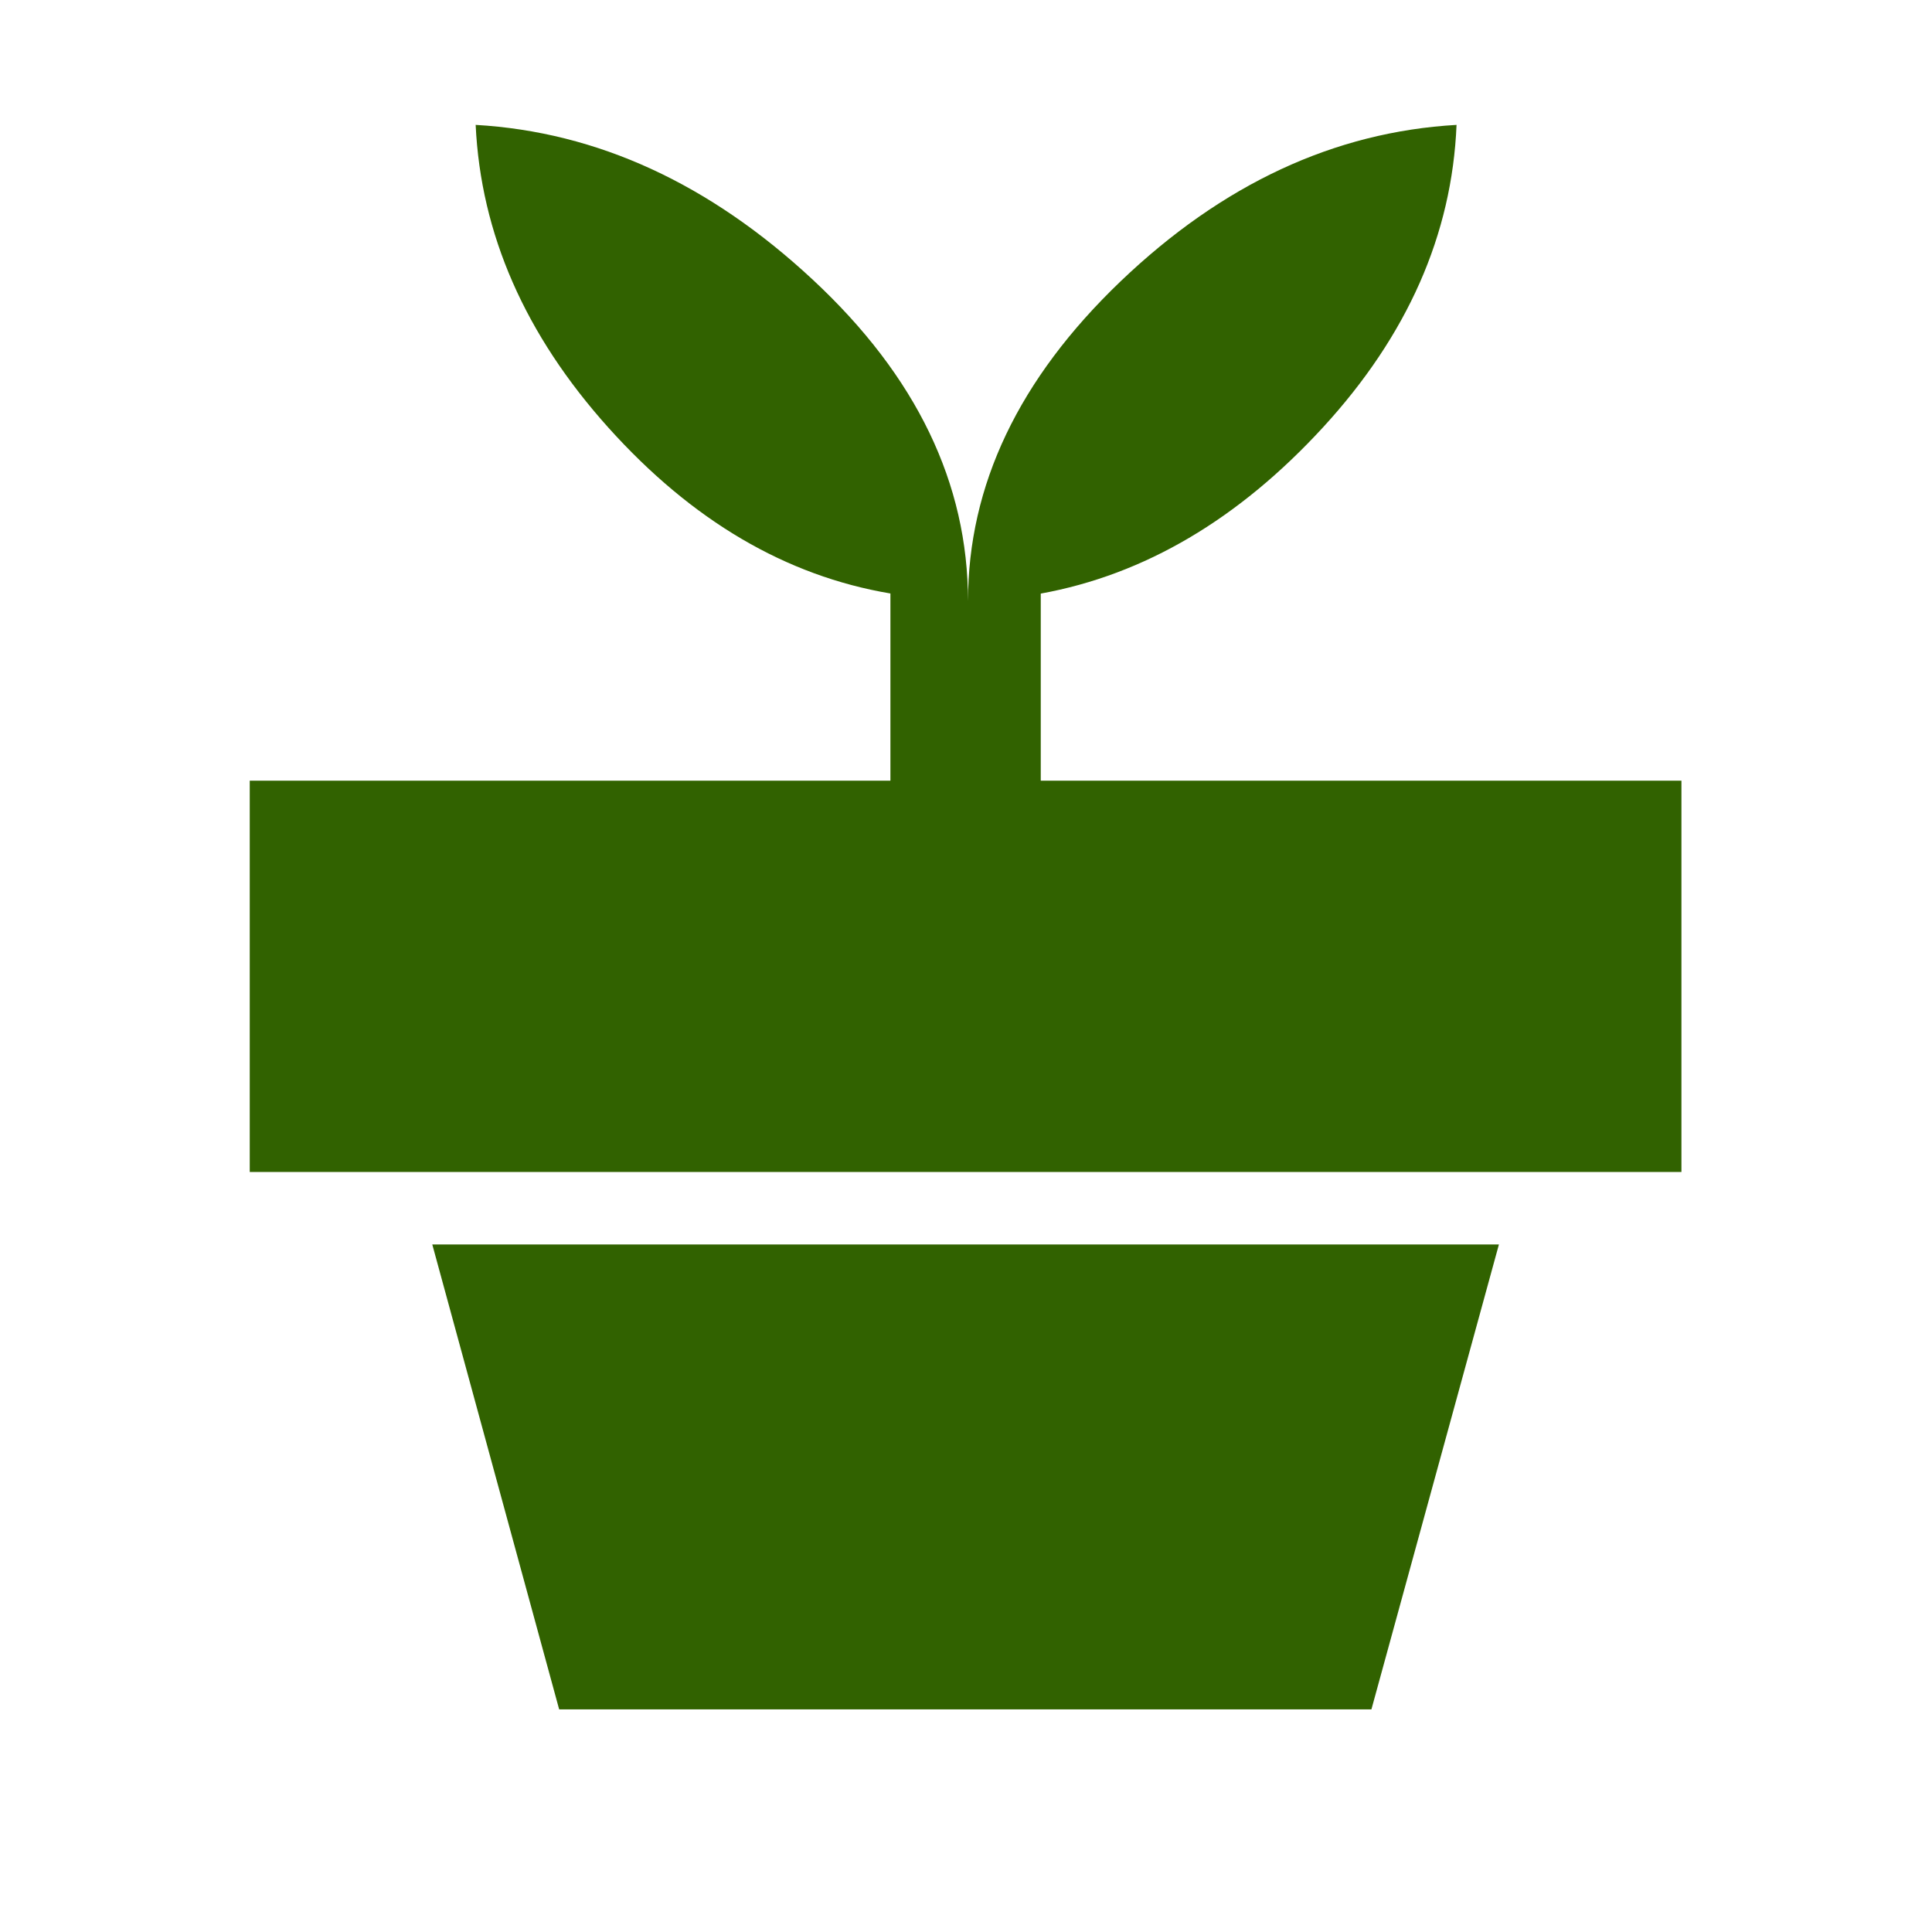
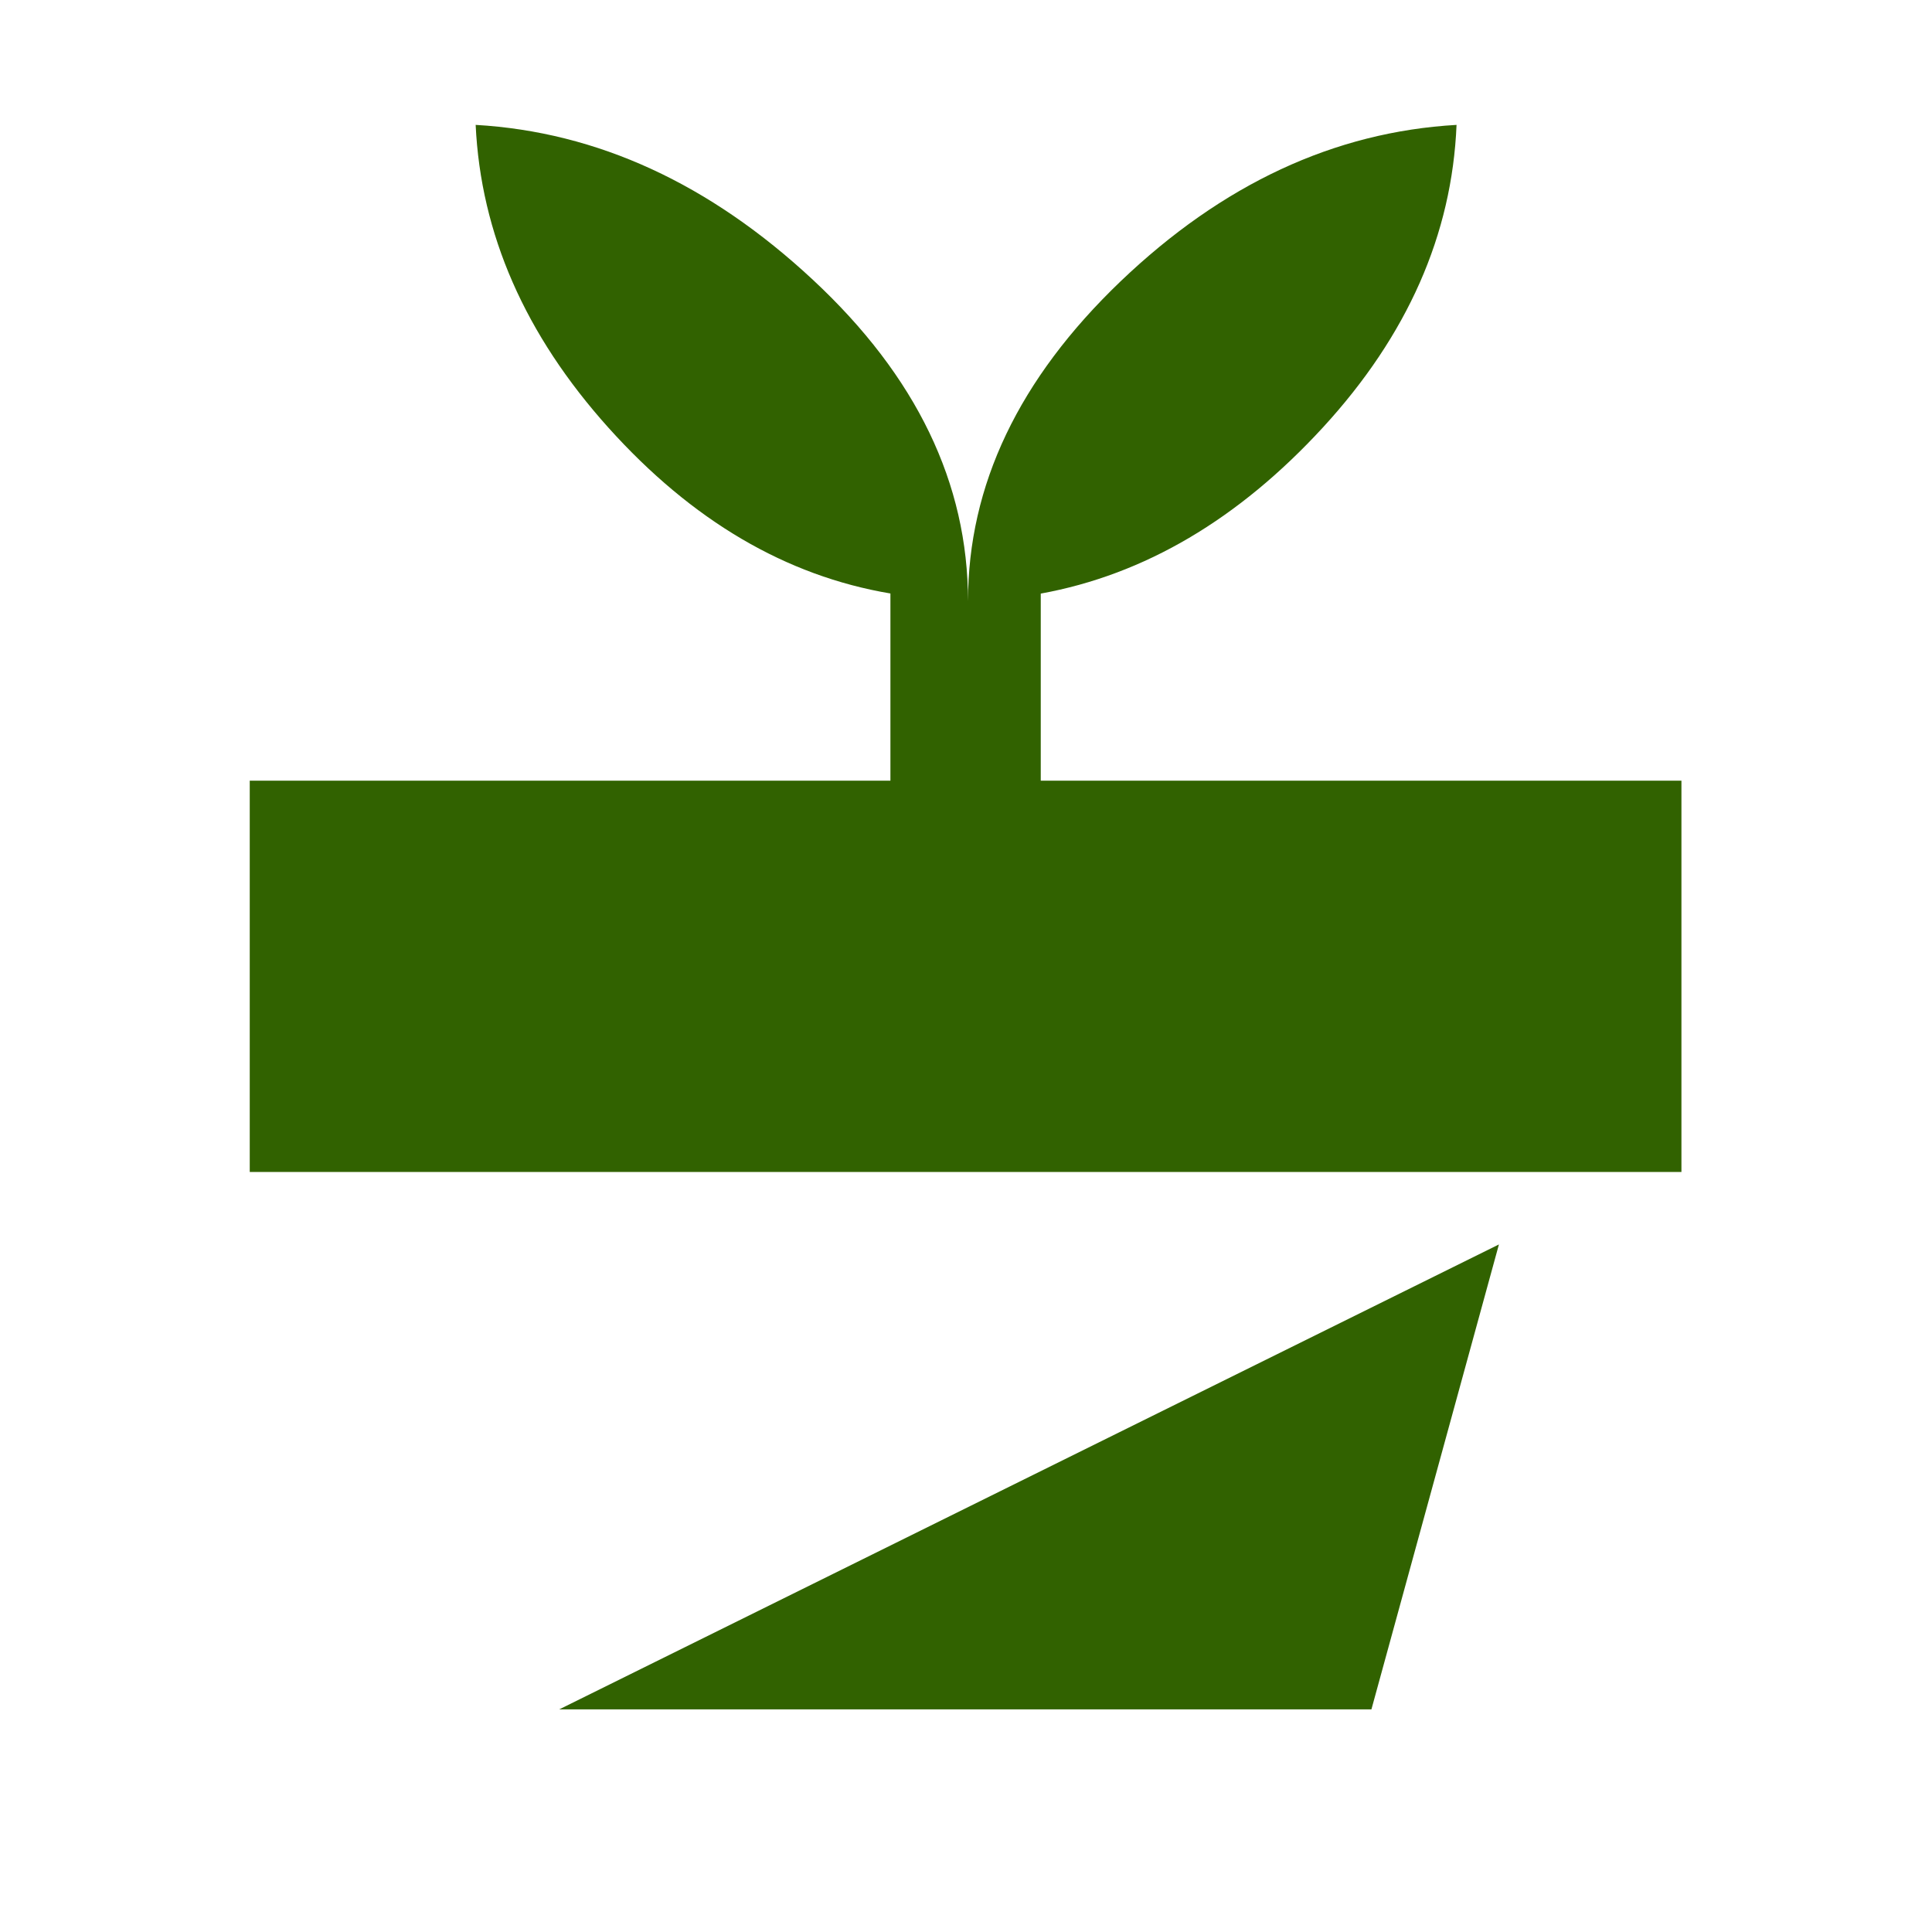
<svg xmlns="http://www.w3.org/2000/svg" width="100" zoomAndPan="magnify" viewBox="0 0 75 75" height="100" preserveAspectRatio="xMidYMid meet" version="1.0">
-   <path fill="#316200" d="M 21.707 66.359 L 16.781 48.309 L 58.188 48.309 L 53.238 66.359 Z M 37.578 23.34 C 37.578 18.836 39.555 14.699 43.5 10.922 C 47.449 7.148 51.797 5.121 56.543 4.848 C 56.367 9.105 54.637 13.02 51.359 16.59 C 48.078 20.16 44.426 22.312 40.402 23.043 L 40.402 30.305 L 65.273 30.305 L 65.273 45.496 L 9.695 45.496 L 9.695 30.305 L 34.566 30.305 L 34.566 23.039 C 30.508 22.355 26.863 20.211 23.621 16.605 C 20.383 13 18.664 9.082 18.465 4.848 C 23.188 5.121 27.551 7.129 31.562 10.867 C 35.574 14.605 37.578 18.762 37.578 23.34 Z M 37.578 23.34 " fill-opacity="1" fill-rule="nonzero" />
+   <path fill="#316200" d="M 21.707 66.359 L 58.188 48.309 L 53.238 66.359 Z M 37.578 23.34 C 37.578 18.836 39.555 14.699 43.5 10.922 C 47.449 7.148 51.797 5.121 56.543 4.848 C 56.367 9.105 54.637 13.02 51.359 16.59 C 48.078 20.16 44.426 22.312 40.402 23.043 L 40.402 30.305 L 65.273 30.305 L 65.273 45.496 L 9.695 45.496 L 9.695 30.305 L 34.566 30.305 L 34.566 23.039 C 30.508 22.355 26.863 20.211 23.621 16.605 C 20.383 13 18.664 9.082 18.465 4.848 C 23.188 5.121 27.551 7.129 31.562 10.867 C 35.574 14.605 37.578 18.762 37.578 23.34 Z M 37.578 23.34 " fill-opacity="1" fill-rule="nonzero" />
</svg>